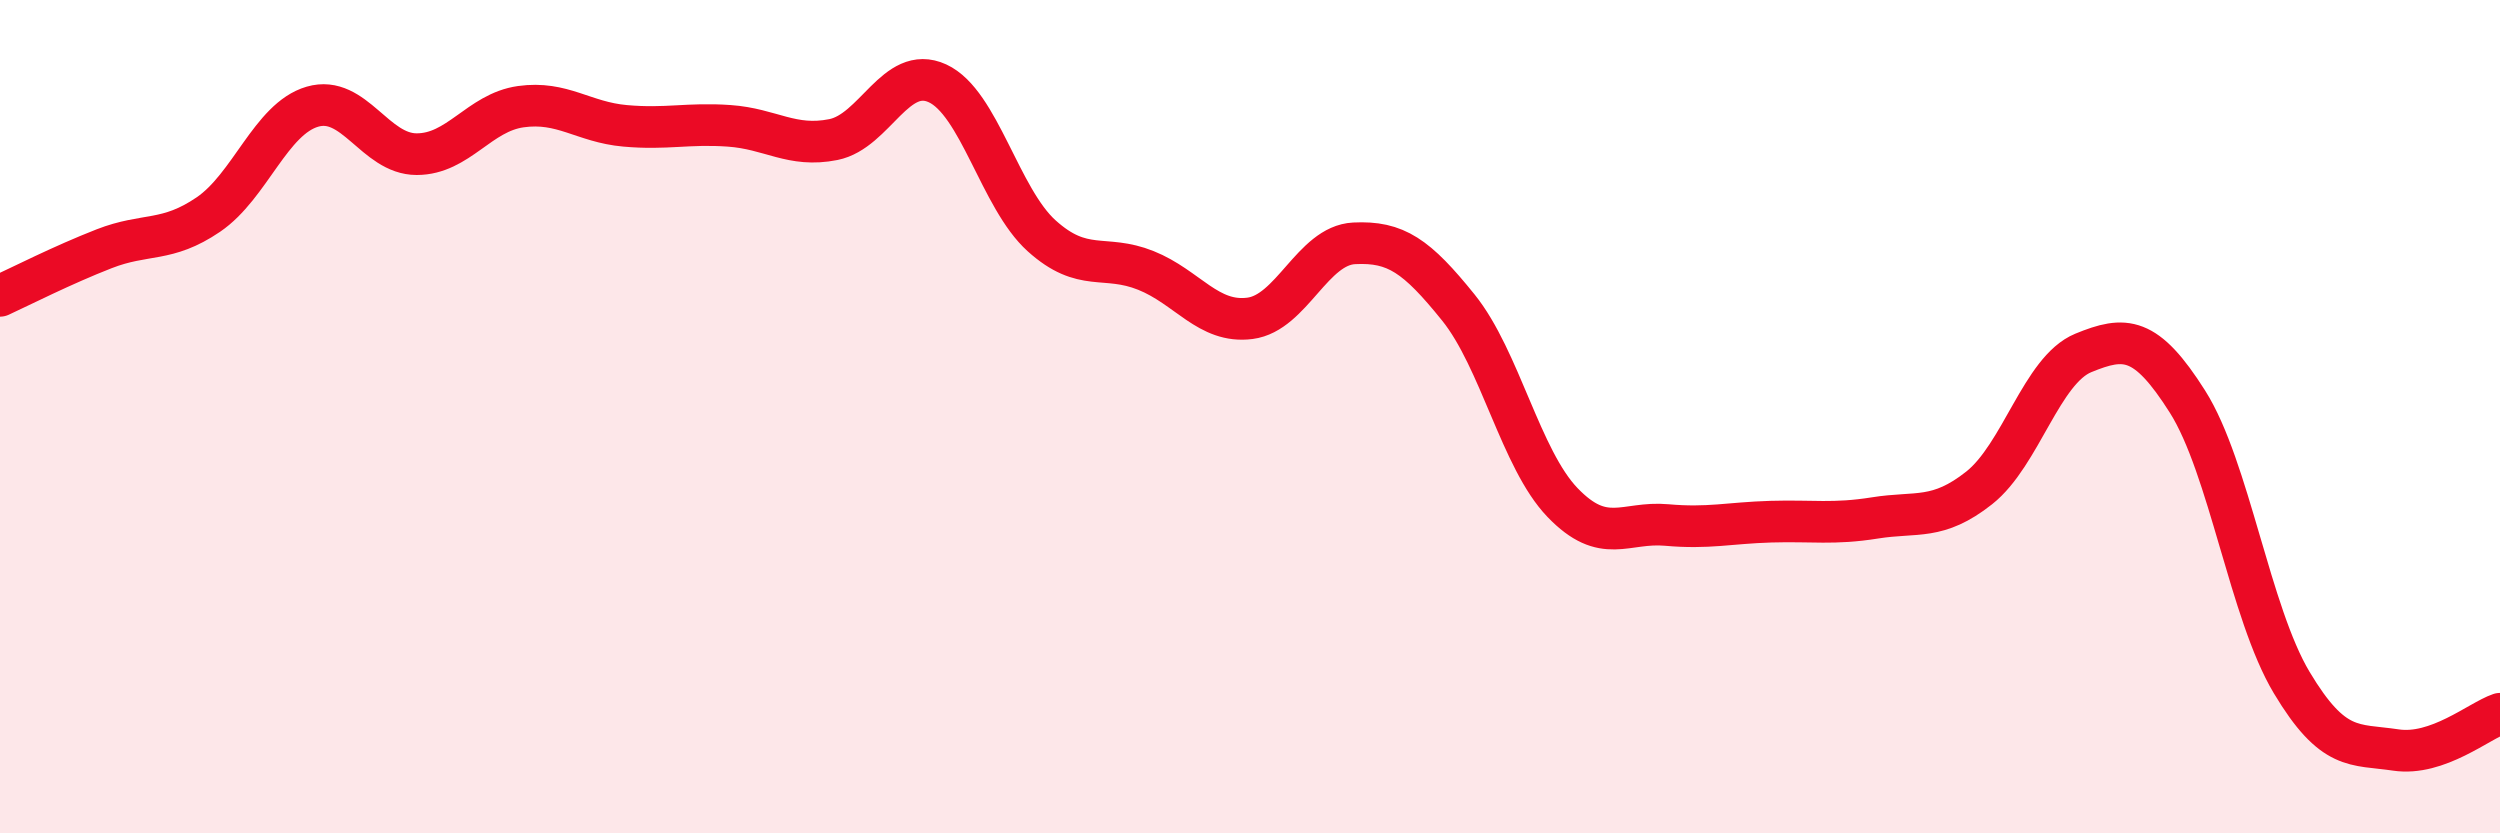
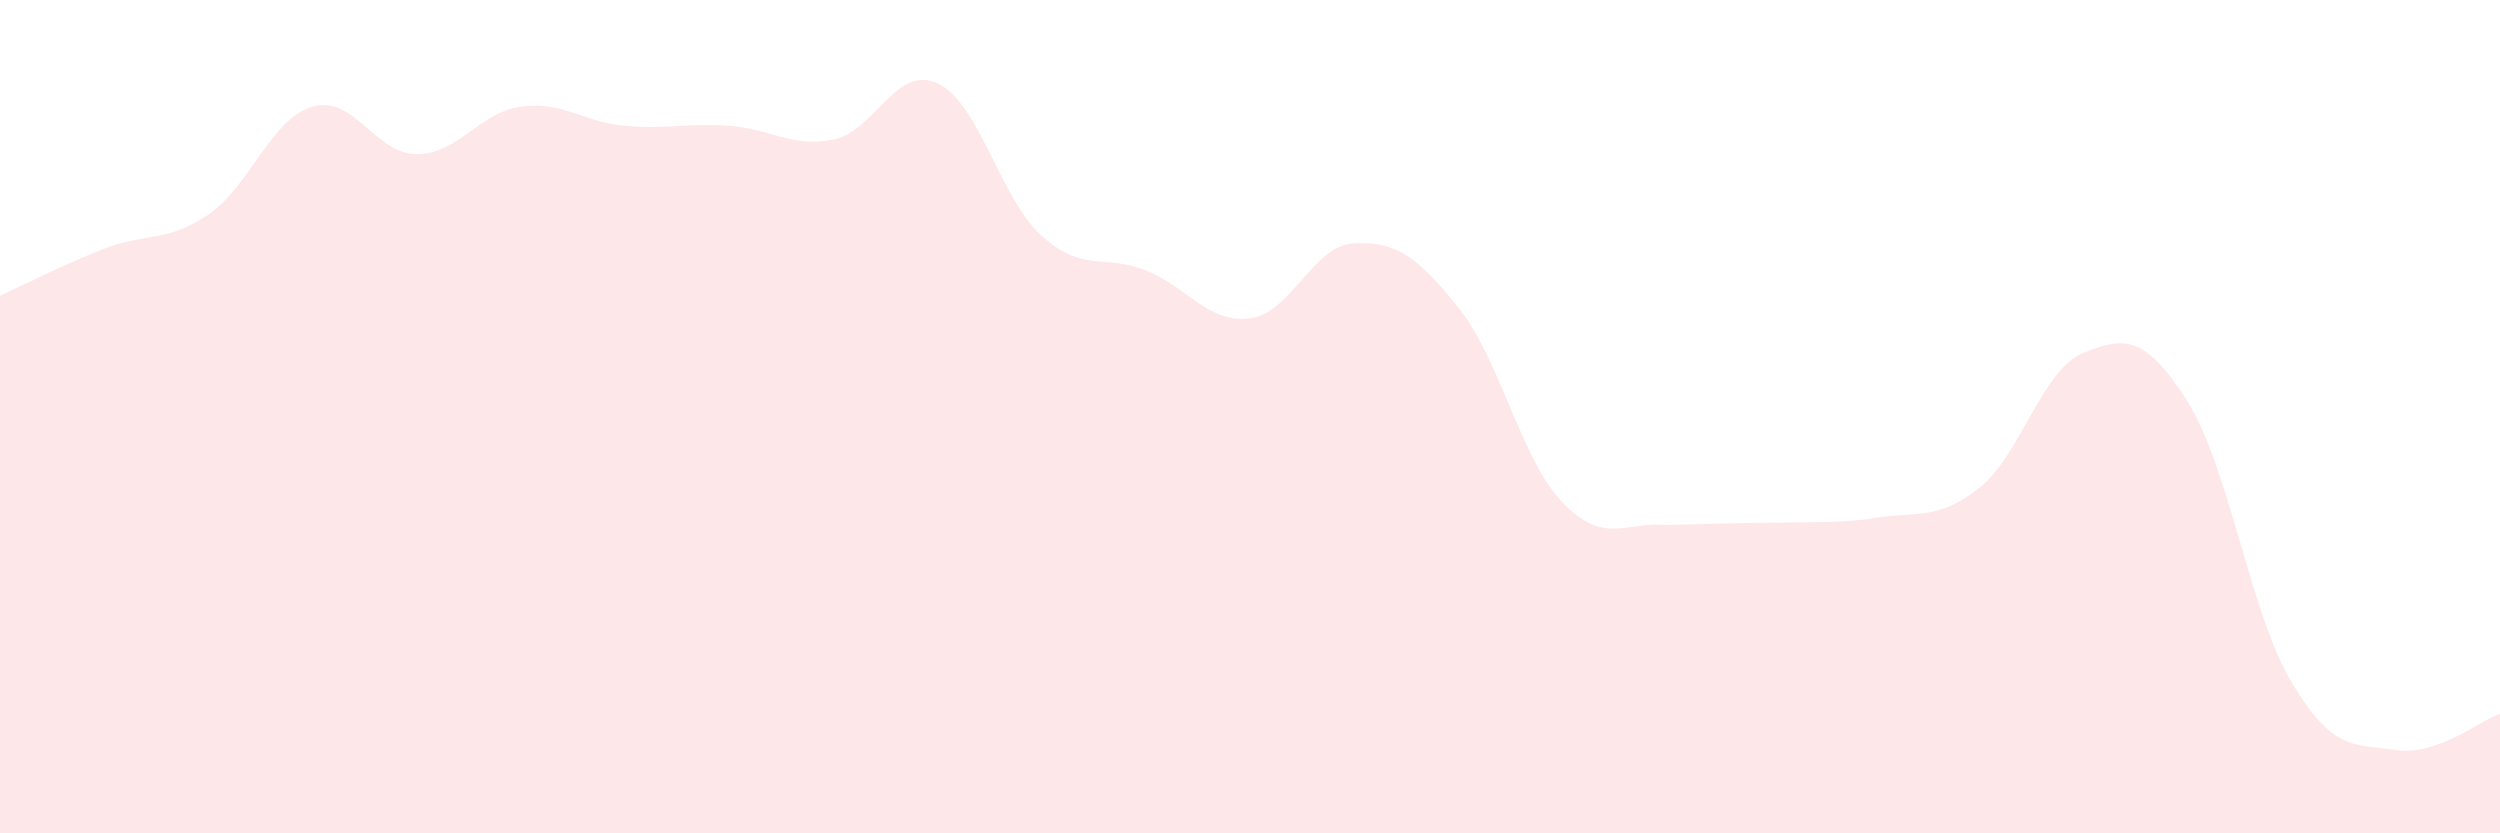
<svg xmlns="http://www.w3.org/2000/svg" width="60" height="20" viewBox="0 0 60 20">
-   <path d="M 0,7.1 C 0.5,6.87 1.5,6.36 2.5,5.97 C 3.5,5.58 4,5.83 5,5.15 C 6,4.47 6.5,2.85 7.5,2.56 C 8.5,2.27 9,3.7 10,3.7 C 11,3.7 11.5,2.7 12.5,2.56 C 13.5,2.42 14,2.93 15,3.02 C 16,3.11 16.5,2.95 17.5,3.02 C 18.5,3.09 19,3.55 20,3.35 C 21,3.15 21.5,1.54 22.5,2 C 23.5,2.46 24,4.76 25,5.66 C 26,6.56 26.5,6.09 27.5,6.49 C 28.5,6.89 29,7.77 30,7.64 C 31,7.51 31.5,5.89 32.5,5.84 C 33.5,5.79 34,6.14 35,7.38 C 36,8.62 36.5,11.02 37.5,12.06 C 38.5,13.1 39,12.51 40,12.6 C 41,12.69 41.5,12.55 42.5,12.52 C 43.5,12.49 44,12.59 45,12.43 C 46,12.27 46.5,12.5 47.5,11.71 C 48.5,10.92 49,8.88 50,8.47 C 51,8.06 51.5,8.06 52.5,9.64 C 53.5,11.22 54,14.71 55,16.38 C 56,18.05 56.5,17.85 57.5,18 C 58.5,18.15 59.5,17.3 60,17.13L60 20L0 20Z" fill="#EB0A25" opacity="0.1" stroke-linecap="round" stroke-linejoin="round" />
-   <path d="M 0,7.1 C 0.5,6.87 1.5,6.36 2.5,5.97 C 3.5,5.58 4,5.83 5,5.15 C 6,4.47 6.5,2.85 7.5,2.56 C 8.5,2.27 9,3.7 10,3.7 C 11,3.7 11.5,2.7 12.5,2.56 C 13.5,2.42 14,2.93 15,3.02 C 16,3.11 16.5,2.95 17.5,3.02 C 18.5,3.09 19,3.55 20,3.35 C 21,3.15 21.5,1.54 22.5,2 C 23.5,2.46 24,4.76 25,5.66 C 26,6.56 26.5,6.09 27.5,6.49 C 28.5,6.89 29,7.77 30,7.64 C 31,7.51 31.5,5.89 32.5,5.84 C 33.5,5.79 34,6.14 35,7.38 C 36,8.62 36.5,11.02 37.5,12.06 C 38.5,13.1 39,12.51 40,12.6 C 41,12.69 41.5,12.55 42.5,12.52 C 43.5,12.49 44,12.59 45,12.43 C 46,12.27 46.5,12.5 47.5,11.71 C 48.5,10.92 49,8.88 50,8.47 C 51,8.06 51.5,8.06 52.5,9.64 C 53.5,11.22 54,14.71 55,16.38 C 56,18.05 56.5,17.85 57.5,18 C 58.5,18.15 59.5,17.3 60,17.13" stroke="#EB0A25" stroke-width="1" fill="none" stroke-linecap="round" stroke-linejoin="round" />
+   <path d="M 0,7.1 C 0.5,6.87 1.5,6.36 2.5,5.97 C 3.5,5.58 4,5.83 5,5.15 C 6,4.47 6.5,2.85 7.5,2.56 C 8.5,2.27 9,3.7 10,3.7 C 11,3.7 11.5,2.7 12.5,2.56 C 13.5,2.42 14,2.93 15,3.02 C 16,3.11 16.5,2.95 17.5,3.02 C 18.5,3.09 19,3.55 20,3.35 C 21,3.15 21.5,1.54 22.5,2 C 23.5,2.46 24,4.76 25,5.66 C 26,6.56 26.5,6.09 27.5,6.49 C 28.5,6.89 29,7.77 30,7.64 C 31,7.51 31.5,5.89 32.5,5.84 C 33.5,5.79 34,6.14 35,7.38 C 36,8.62 36.5,11.02 37.5,12.06 C 38.5,13.1 39,12.51 40,12.6 C 43.5,12.49 44,12.59 45,12.43 C 46,12.27 46.5,12.5 47.5,11.71 C 48.5,10.92 49,8.88 50,8.47 C 51,8.06 51.5,8.06 52.5,9.64 C 53.5,11.22 54,14.71 55,16.38 C 56,18.05 56.5,17.85 57.5,18 C 58.5,18.15 59.5,17.3 60,17.13L60 20L0 20Z" fill="#EB0A25" opacity="0.1" stroke-linecap="round" stroke-linejoin="round" />
</svg>